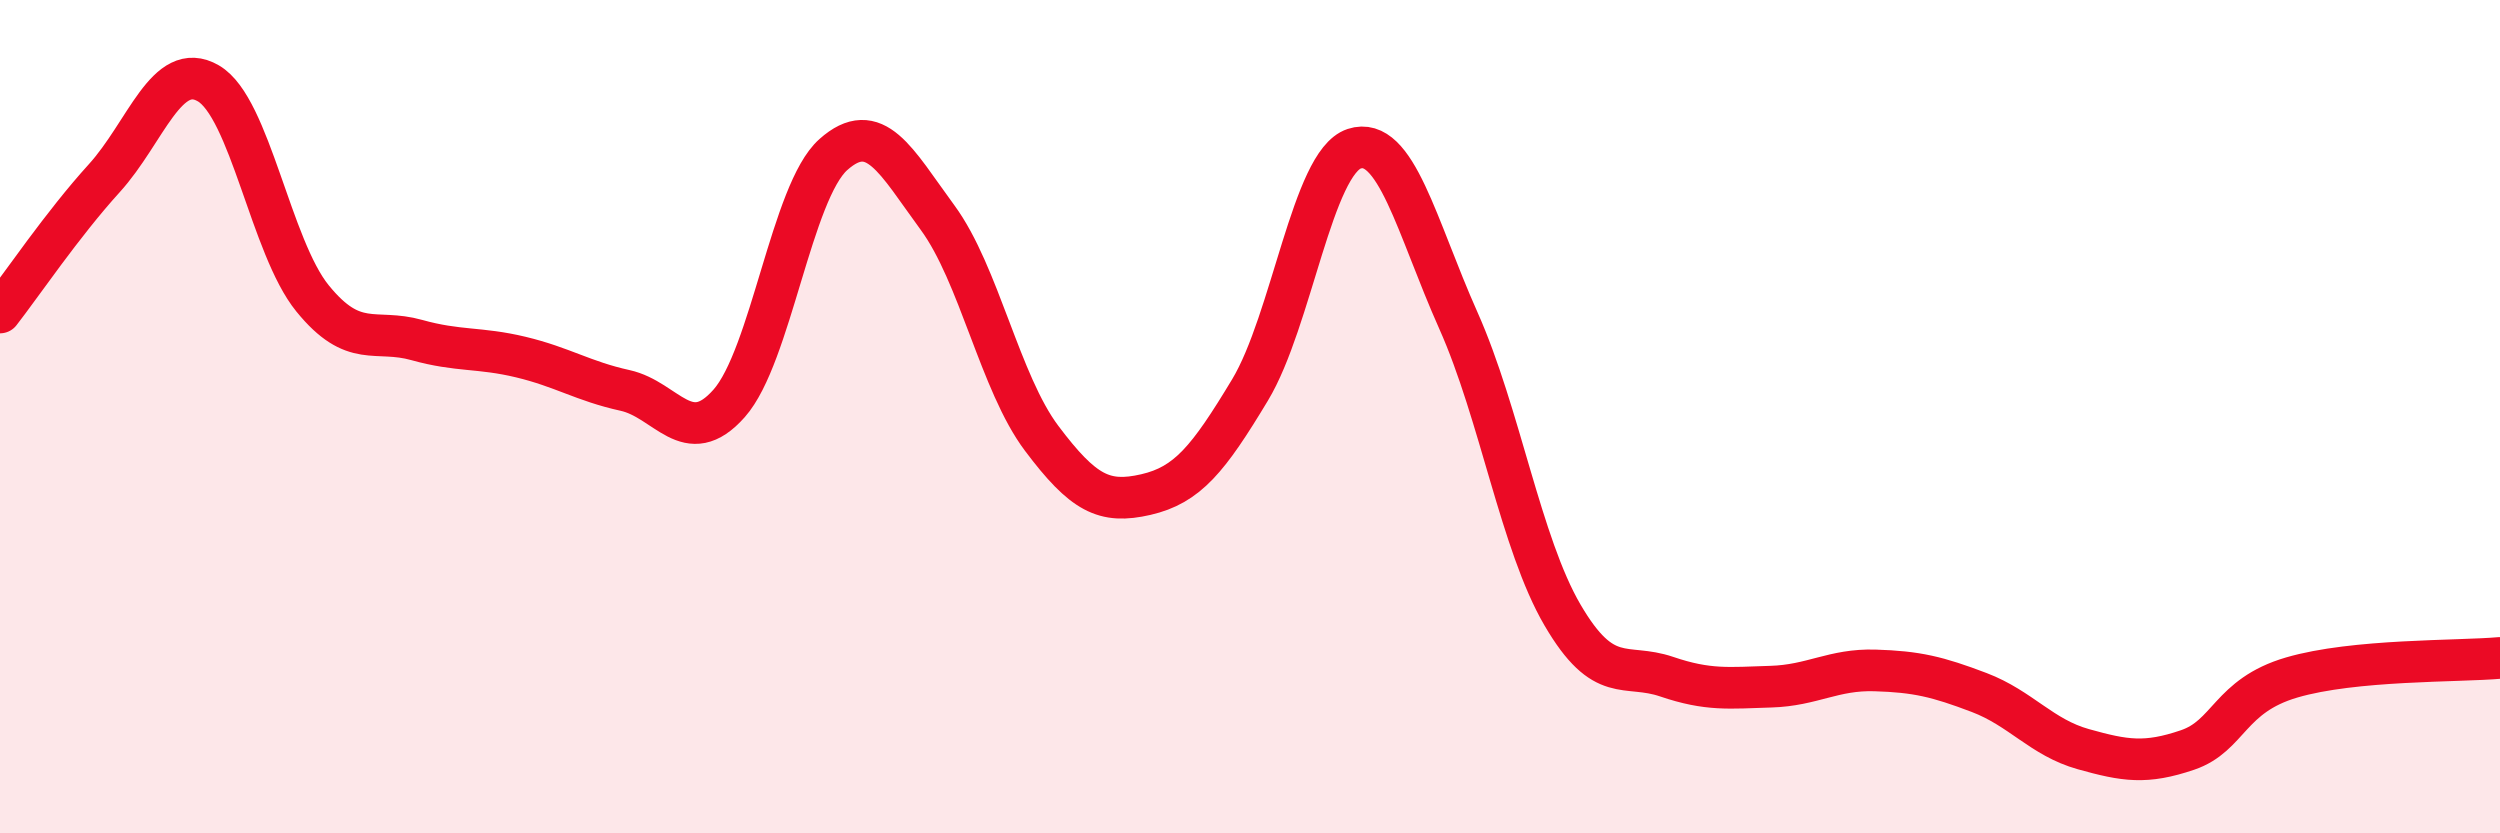
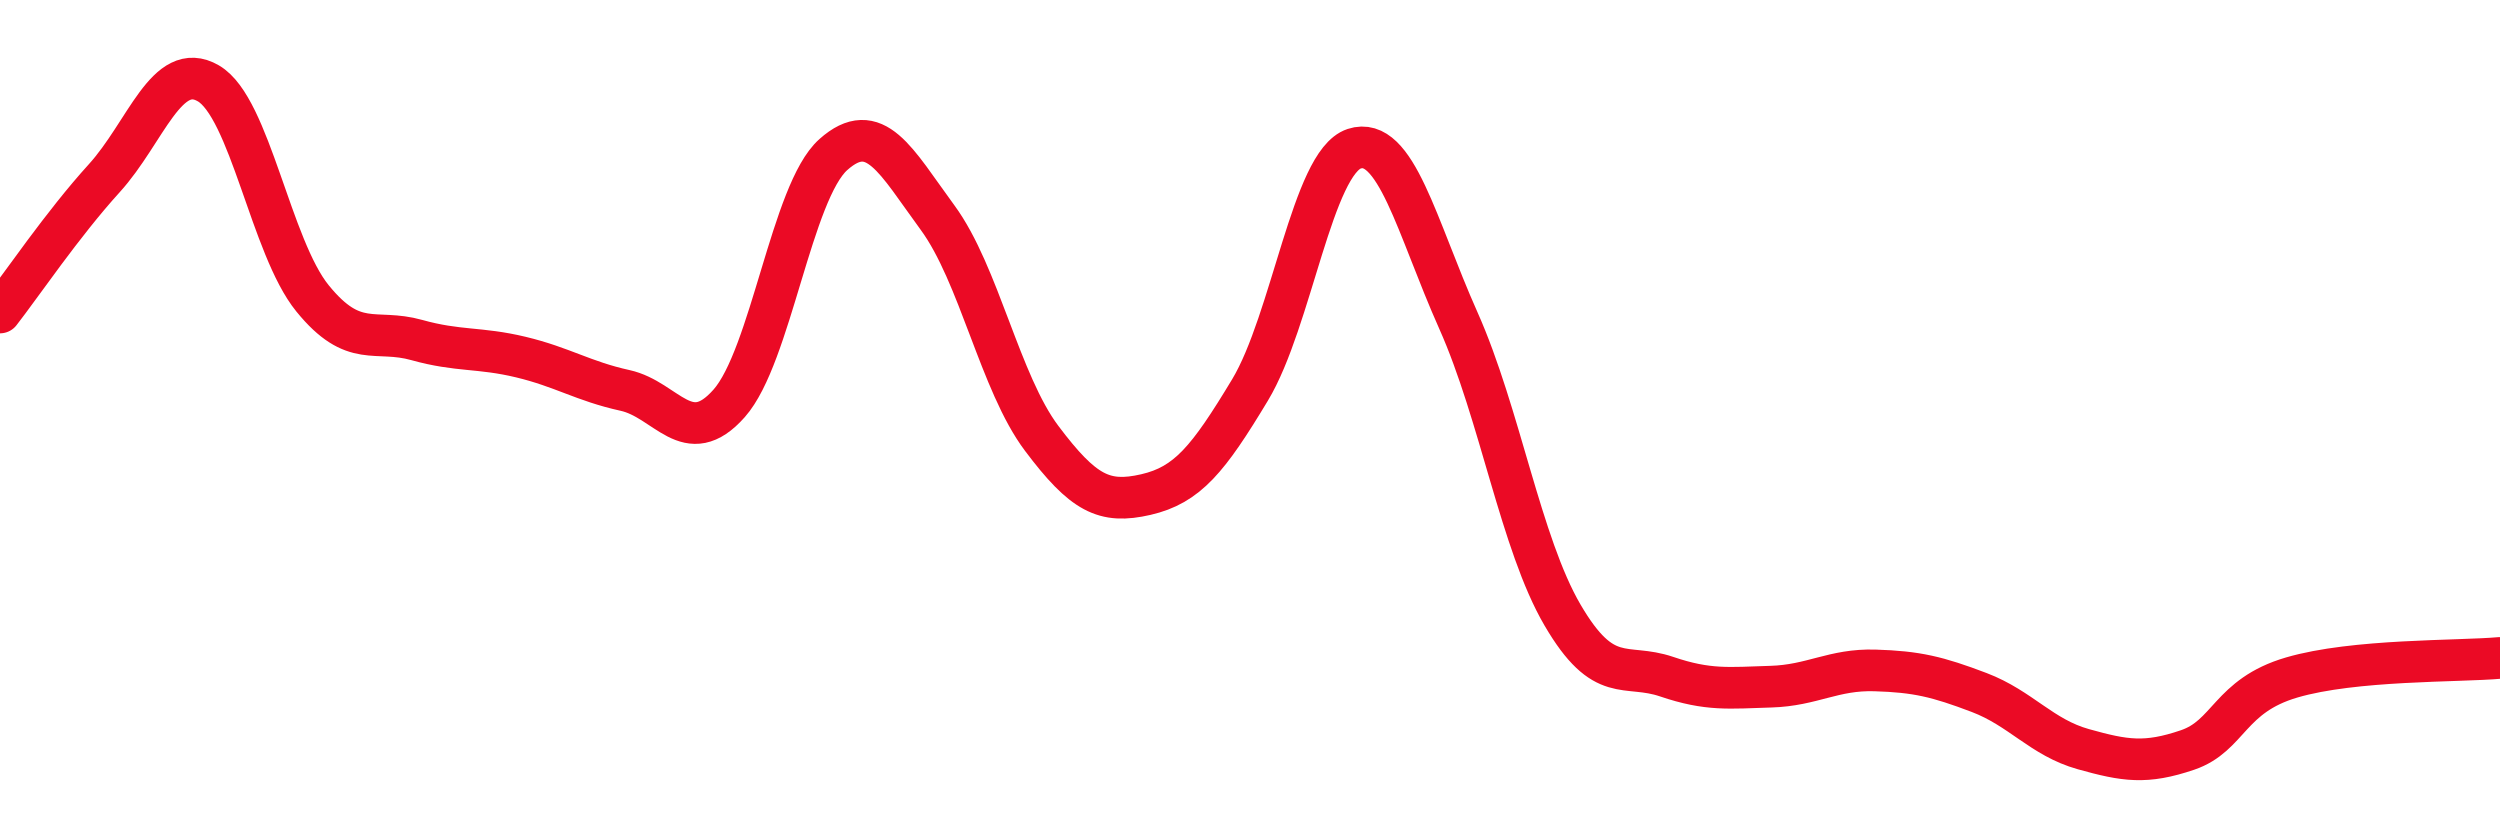
<svg xmlns="http://www.w3.org/2000/svg" width="60" height="20" viewBox="0 0 60 20">
-   <path d="M 0,7.5 C 0.5,6.86 1.5,5.38 2.5,4.28 C 3.5,3.18 4,1.42 5,2 C 6,2.58 6.5,5.93 7.5,7.16 C 8.5,8.39 9,7.88 10,8.16 C 11,8.44 11.5,8.33 12.5,8.57 C 13.5,8.81 14,9.15 15,9.37 C 16,9.59 16.5,10.81 17.5,9.68 C 18.5,8.55 19,4.6 20,3.71 C 21,2.82 21.5,3.86 22.5,5.22 C 23.5,6.58 24,9.19 25,10.52 C 26,11.85 26.5,12.1 27.5,11.87 C 28.5,11.64 29,11.02 30,9.36 C 31,7.7 31.5,3.9 32.5,3.57 C 33.5,3.24 34,5.45 35,7.69 C 36,9.93 36.5,13.05 37.5,14.76 C 38.5,16.47 39,15.9 40,16.24 C 41,16.58 41.5,16.51 42.5,16.48 C 43.5,16.45 44,16.06 45,16.09 C 46,16.12 46.5,16.24 47.5,16.62 C 48.5,17 49,17.7 50,17.98 C 51,18.26 51.5,18.34 52.5,18 C 53.5,17.66 53.5,16.7 55,16.26 C 56.5,15.82 59,15.88 60,15.79L60 20L0 20Z" fill="#EB0A25" opacity="0.1" stroke-linecap="round" stroke-linejoin="round" />
  <path d="M 0,7.5 C 0.5,6.86 1.5,5.38 2.5,4.28 C 3.5,3.18 4,1.42 5,2 C 6,2.58 6.5,5.93 7.5,7.16 C 8.5,8.39 9,7.88 10,8.16 C 11,8.44 11.5,8.33 12.5,8.57 C 13.5,8.81 14,9.15 15,9.37 C 16,9.59 16.5,10.81 17.5,9.68 C 18.5,8.55 19,4.6 20,3.71 C 21,2.82 21.5,3.86 22.5,5.22 C 23.5,6.58 24,9.19 25,10.52 C 26,11.85 26.5,12.1 27.5,11.87 C 28.5,11.64 29,11.02 30,9.36 C 31,7.7 31.5,3.9 32.5,3.57 C 33.5,3.24 34,5.45 35,7.69 C 36,9.93 36.5,13.05 37.5,14.76 C 38.5,16.47 39,15.9 40,16.24 C 41,16.58 41.5,16.51 42.5,16.48 C 43.5,16.45 44,16.06 45,16.09 C 46,16.12 46.5,16.24 47.5,16.62 C 48.5,17 49,17.7 50,17.98 C 51,18.26 51.5,18.34 52.5,18 C 53.5,17.66 53.5,16.7 55,16.26 C 56.5,15.82 59,15.88 60,15.79" stroke="#EB0A25" stroke-width="1" fill="none" stroke-linecap="round" stroke-linejoin="round" />
</svg>